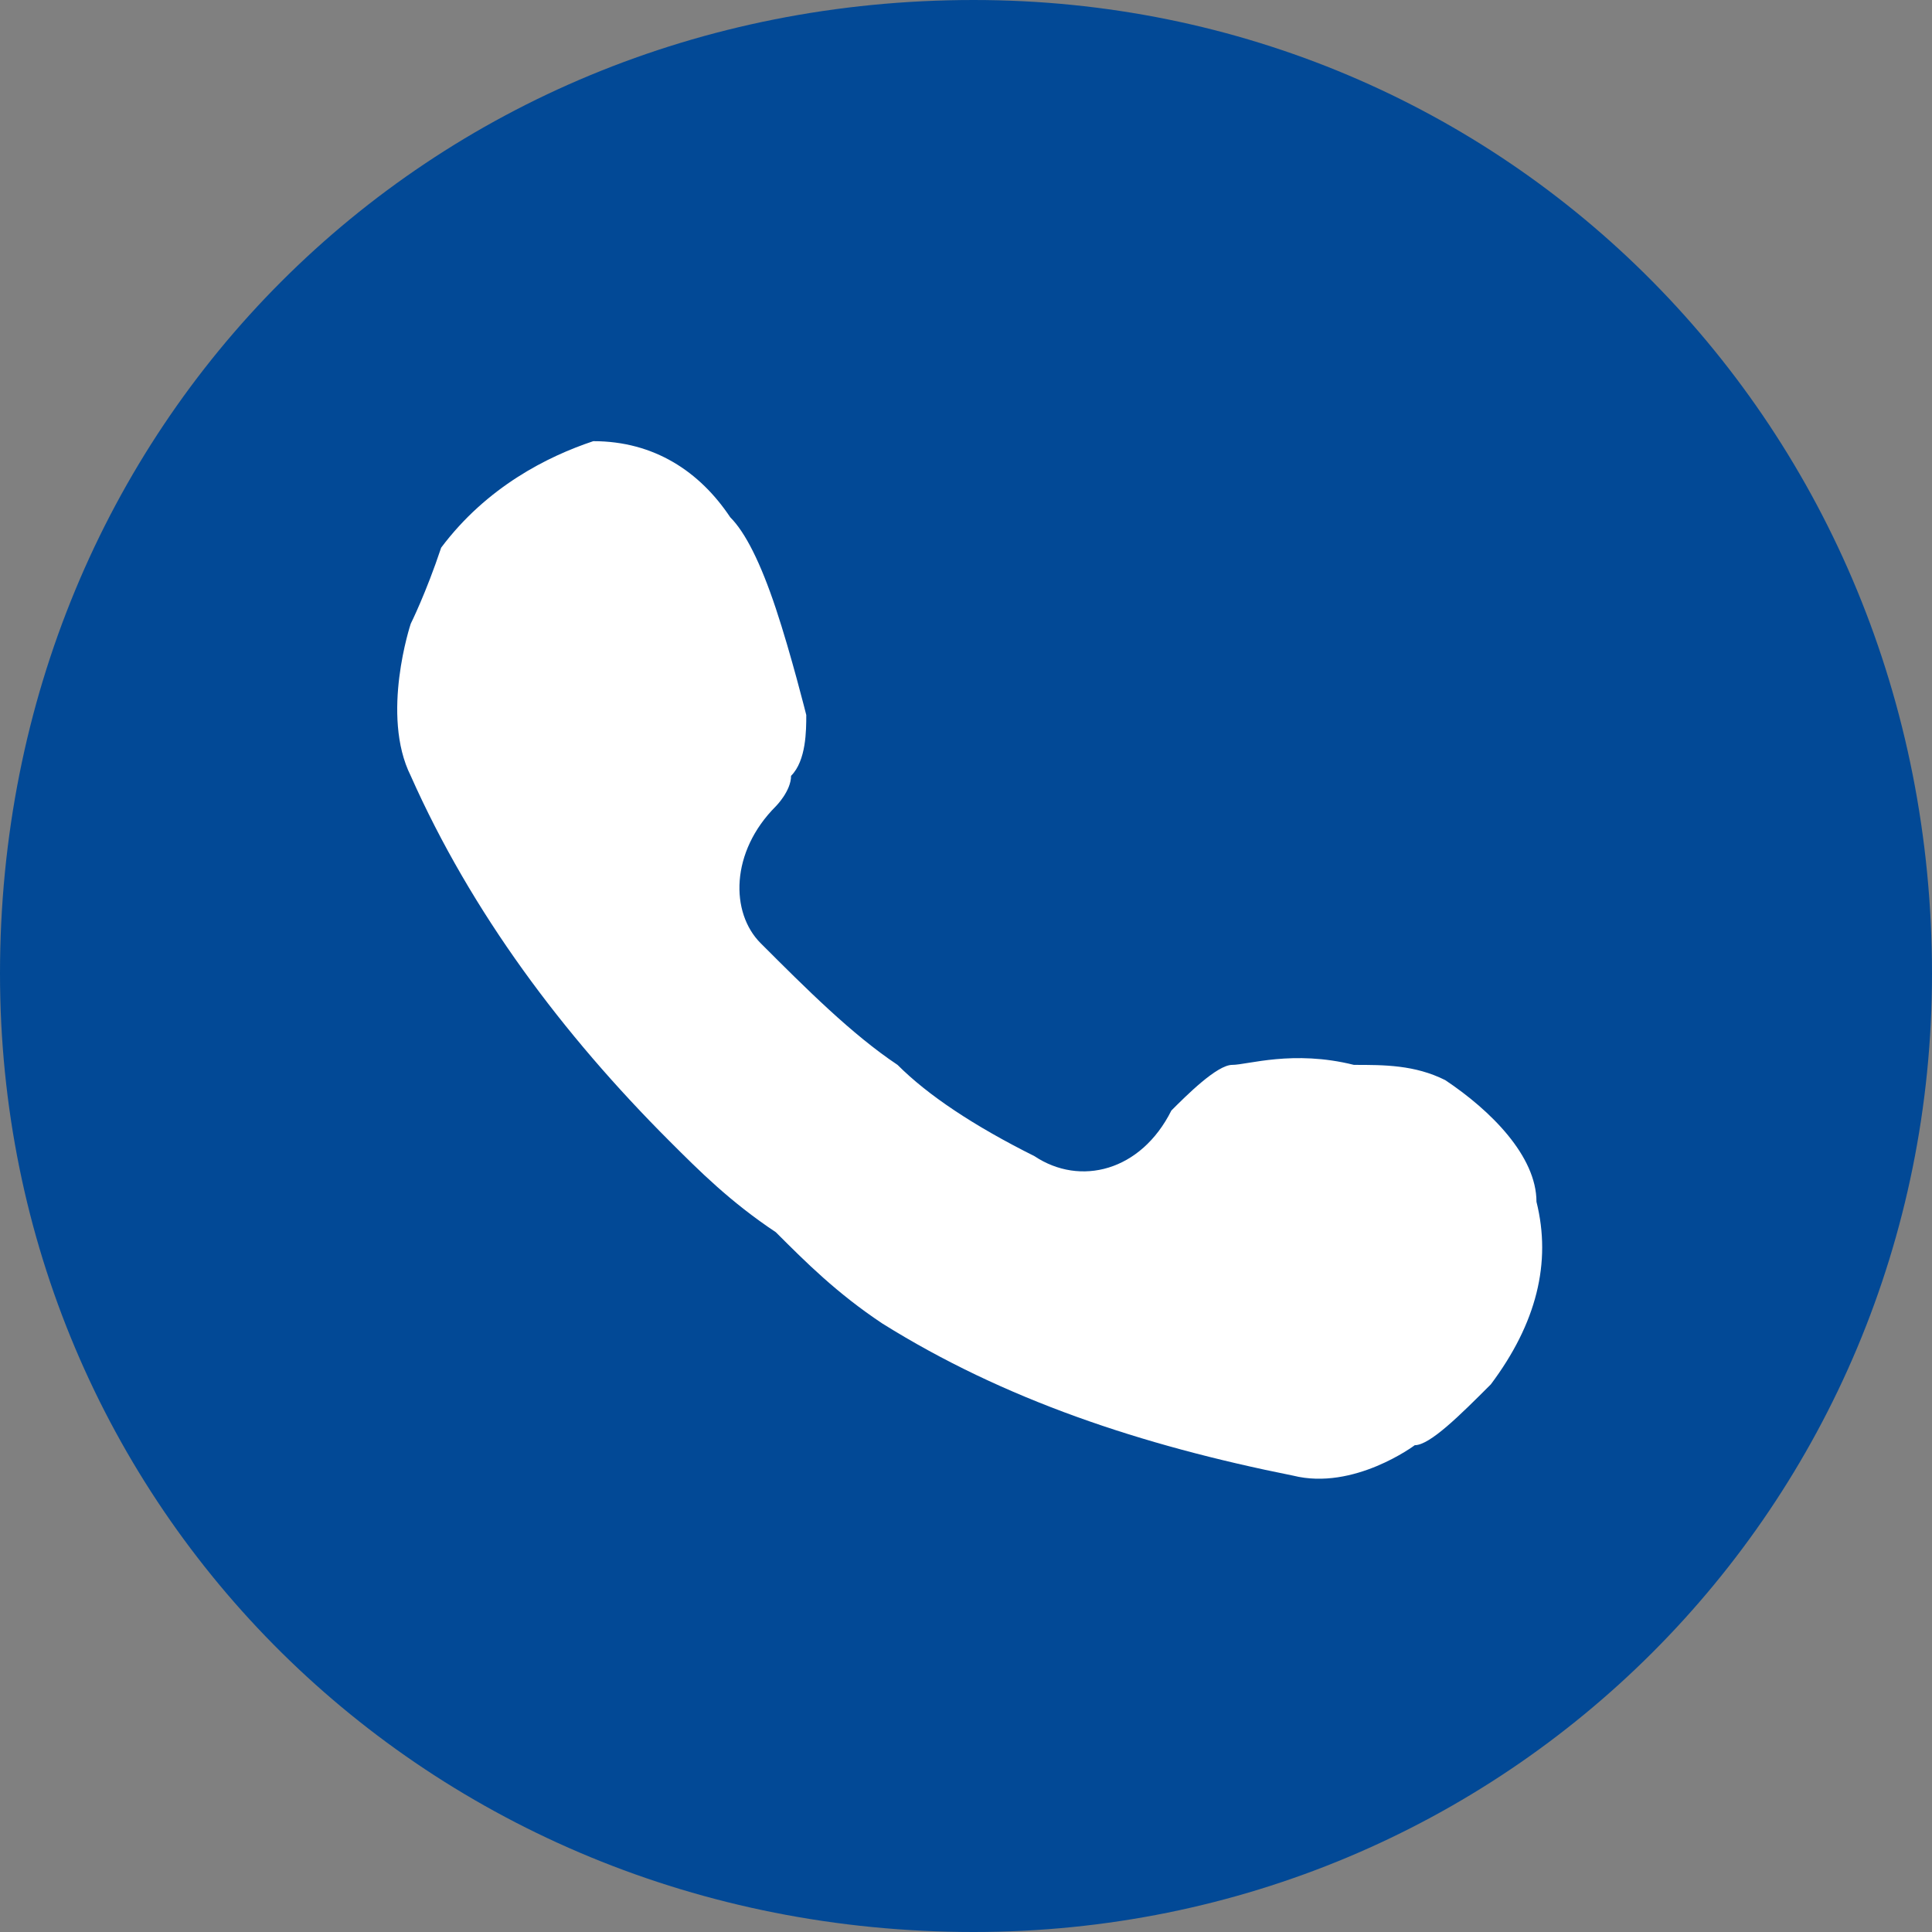
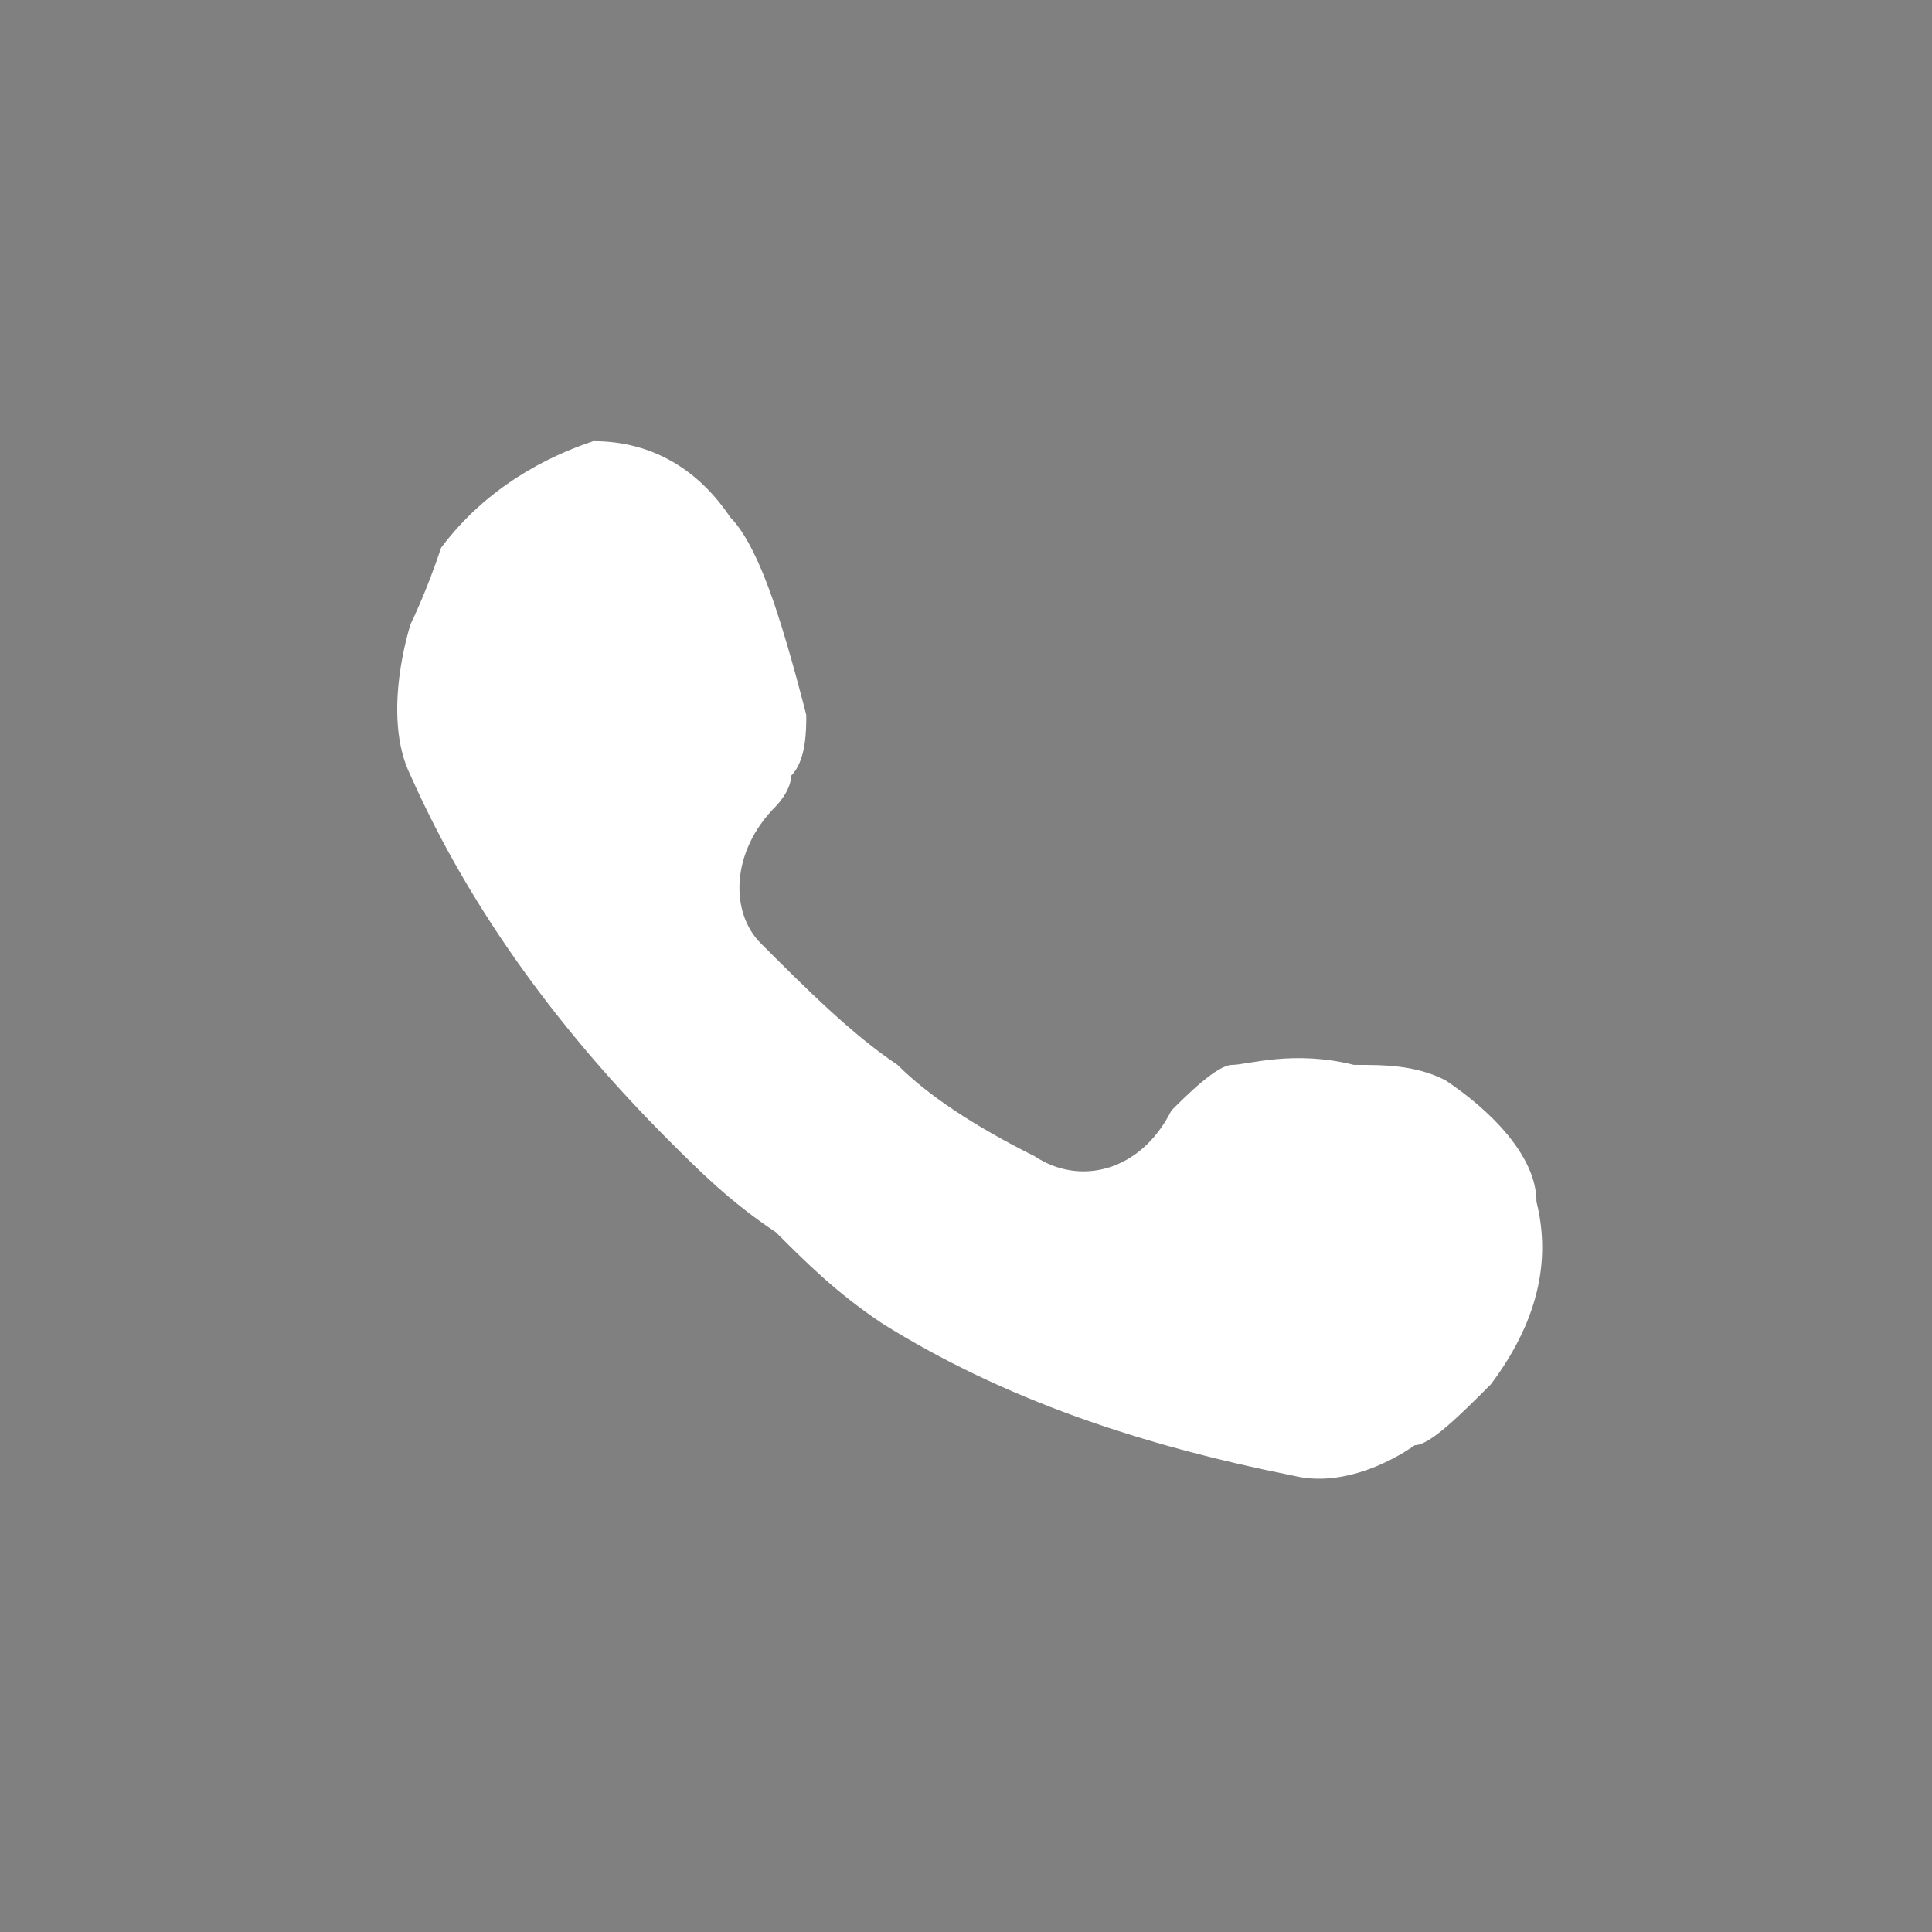
<svg xmlns="http://www.w3.org/2000/svg" xml:space="preserve" width="30px" height="30px" version="1.1" style="shape-rendering:geometricPrecision; text-rendering:geometricPrecision; image-rendering:optimizeQuality; fill-rule:evenodd; clip-rule:evenodd" viewBox="0 0 1.27 1.27">
  <rect x="0" y="0" width="1.27" height="1.27" fill="#808080" stroke="none" />
  <defs>
    <style type="text/css">
   
    .fil0 {fill:#024996;fill-rule:nonzero}
    .fil1 {fill:white;fill-rule:nonzero}
   
  </style>
  </defs>
  <g id="Camada_x0020_1">
-     <path class="fil0" d="M1.27 0.64c0,0.35 -0.28,0.63 -0.63,0.63 -0.36,0 -0.64,-0.28 -0.64,-0.63 0,-0.36 0.28,-0.64 0.64,-0.64 0.35,0 0.63,0.28 0.63,0.64z" />
    <path class="fil1" d="M1.01 0.79c0,-0.03 -0.03,-0.06 -0.06,-0.08 -0.02,-0.01 -0.04,-0.01 -0.06,-0.01 -0.04,-0.01 -0.07,0 -0.08,0 -0.01,0 -0.03,0.02 -0.04,0.03l0 0c-0.02,0.04 -0.06,0.05 -0.09,0.03 -0.04,-0.02 -0.07,-0.04 -0.09,-0.06 -0.03,-0.02 -0.06,-0.05 -0.09,-0.08 -0.02,-0.02 -0.02,-0.06 0.01,-0.09l0 0c0,0 0.01,-0.01 0.01,-0.02 0.01,-0.01 0.01,-0.03 0.01,-0.04 0,0 -0.01,-0.04 -0.02,-0.07 -0.01,-0.03 -0.02,-0.05 -0.03,-0.06 -0.02,-0.03 -0.05,-0.05 -0.09,-0.05 -0.03,0.01 -0.07,0.03 -0.1,0.07 -0.01,0.03 -0.02,0.05 -0.02,0.05 0,0 -0.02,0.06 0,0.1 0.04,0.09 0.1,0.17 0.17,0.24 0.02,0.02 0.04,0.04 0.07,0.06 0.02,0.02 0.04,0.04 0.07,0.06 0.08,0.05 0.17,0.08 0.27,0.1 0.04,0.01 0.08,-0.02 0.08,-0.02 0.01,0 0.03,-0.02 0.05,-0.04 0.03,-0.04 0.04,-0.08 0.03,-0.12z" />
  </g>
</svg>